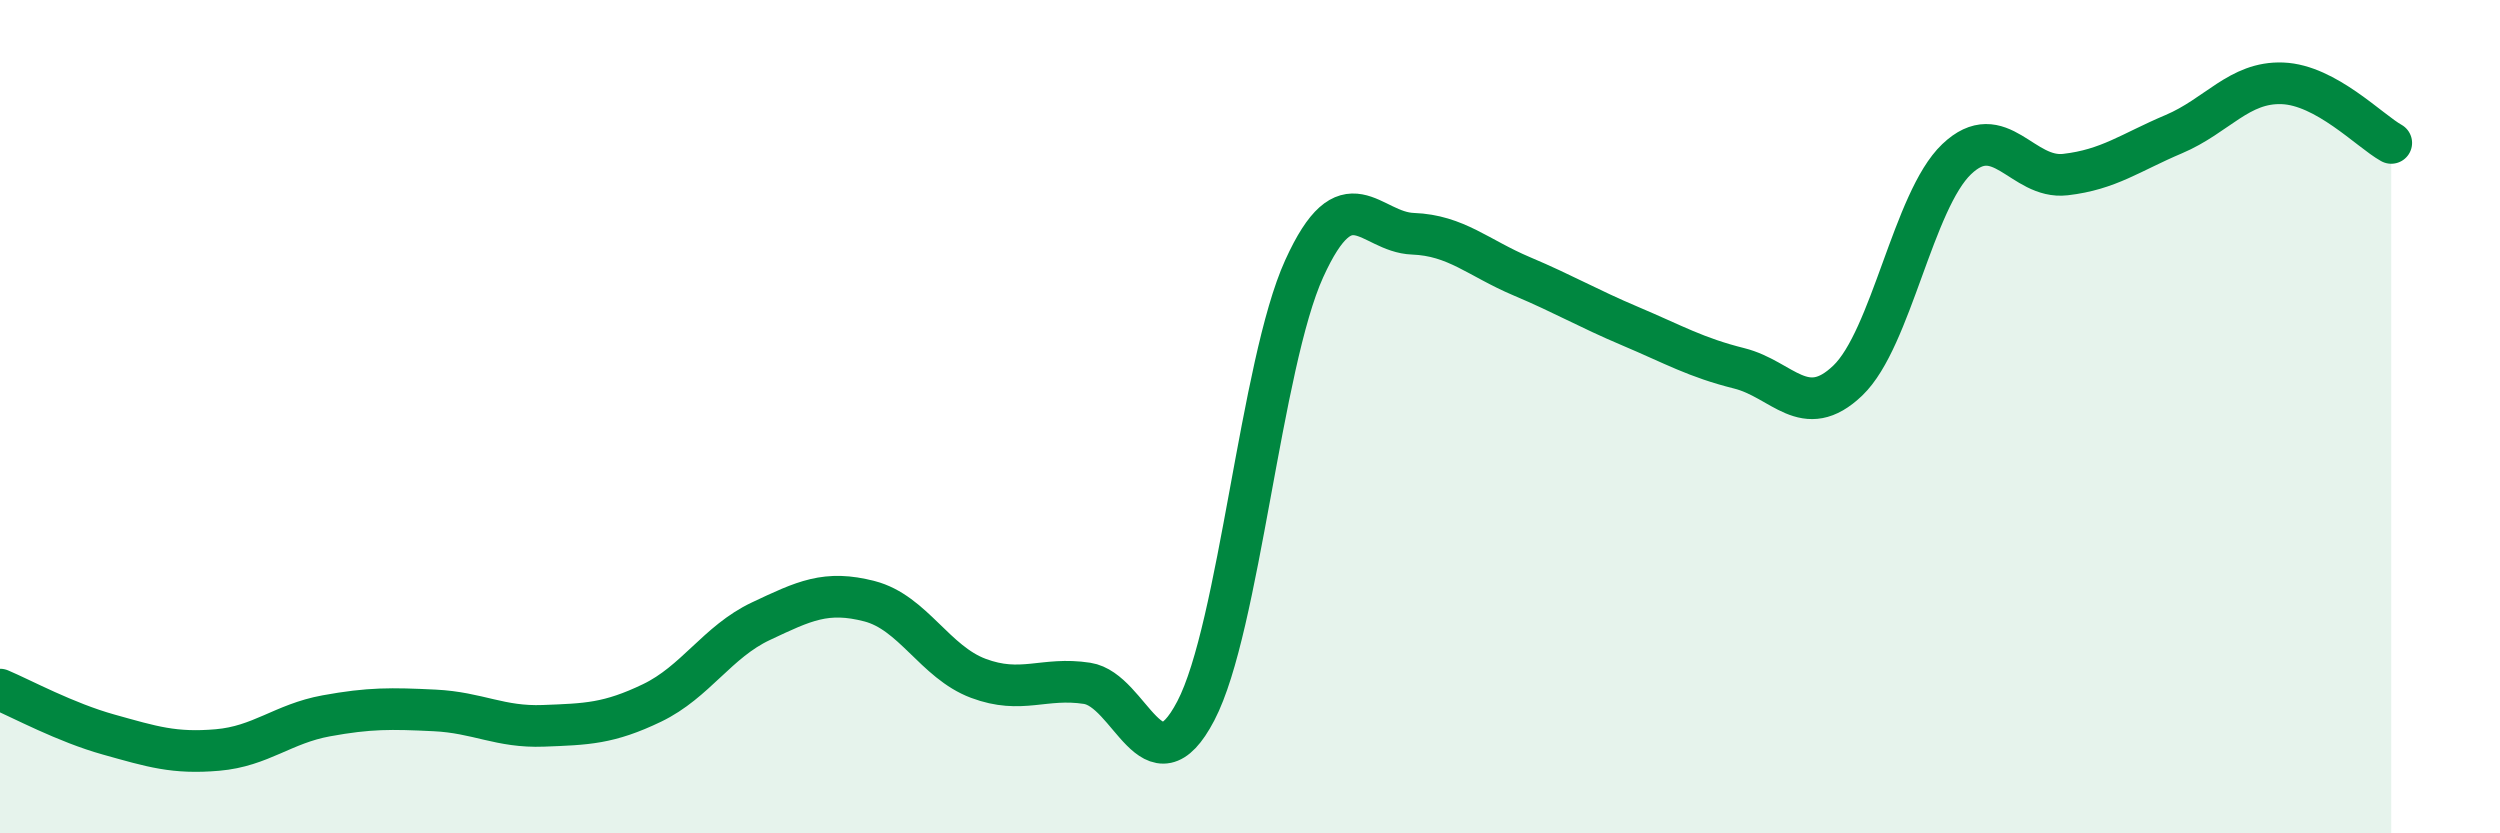
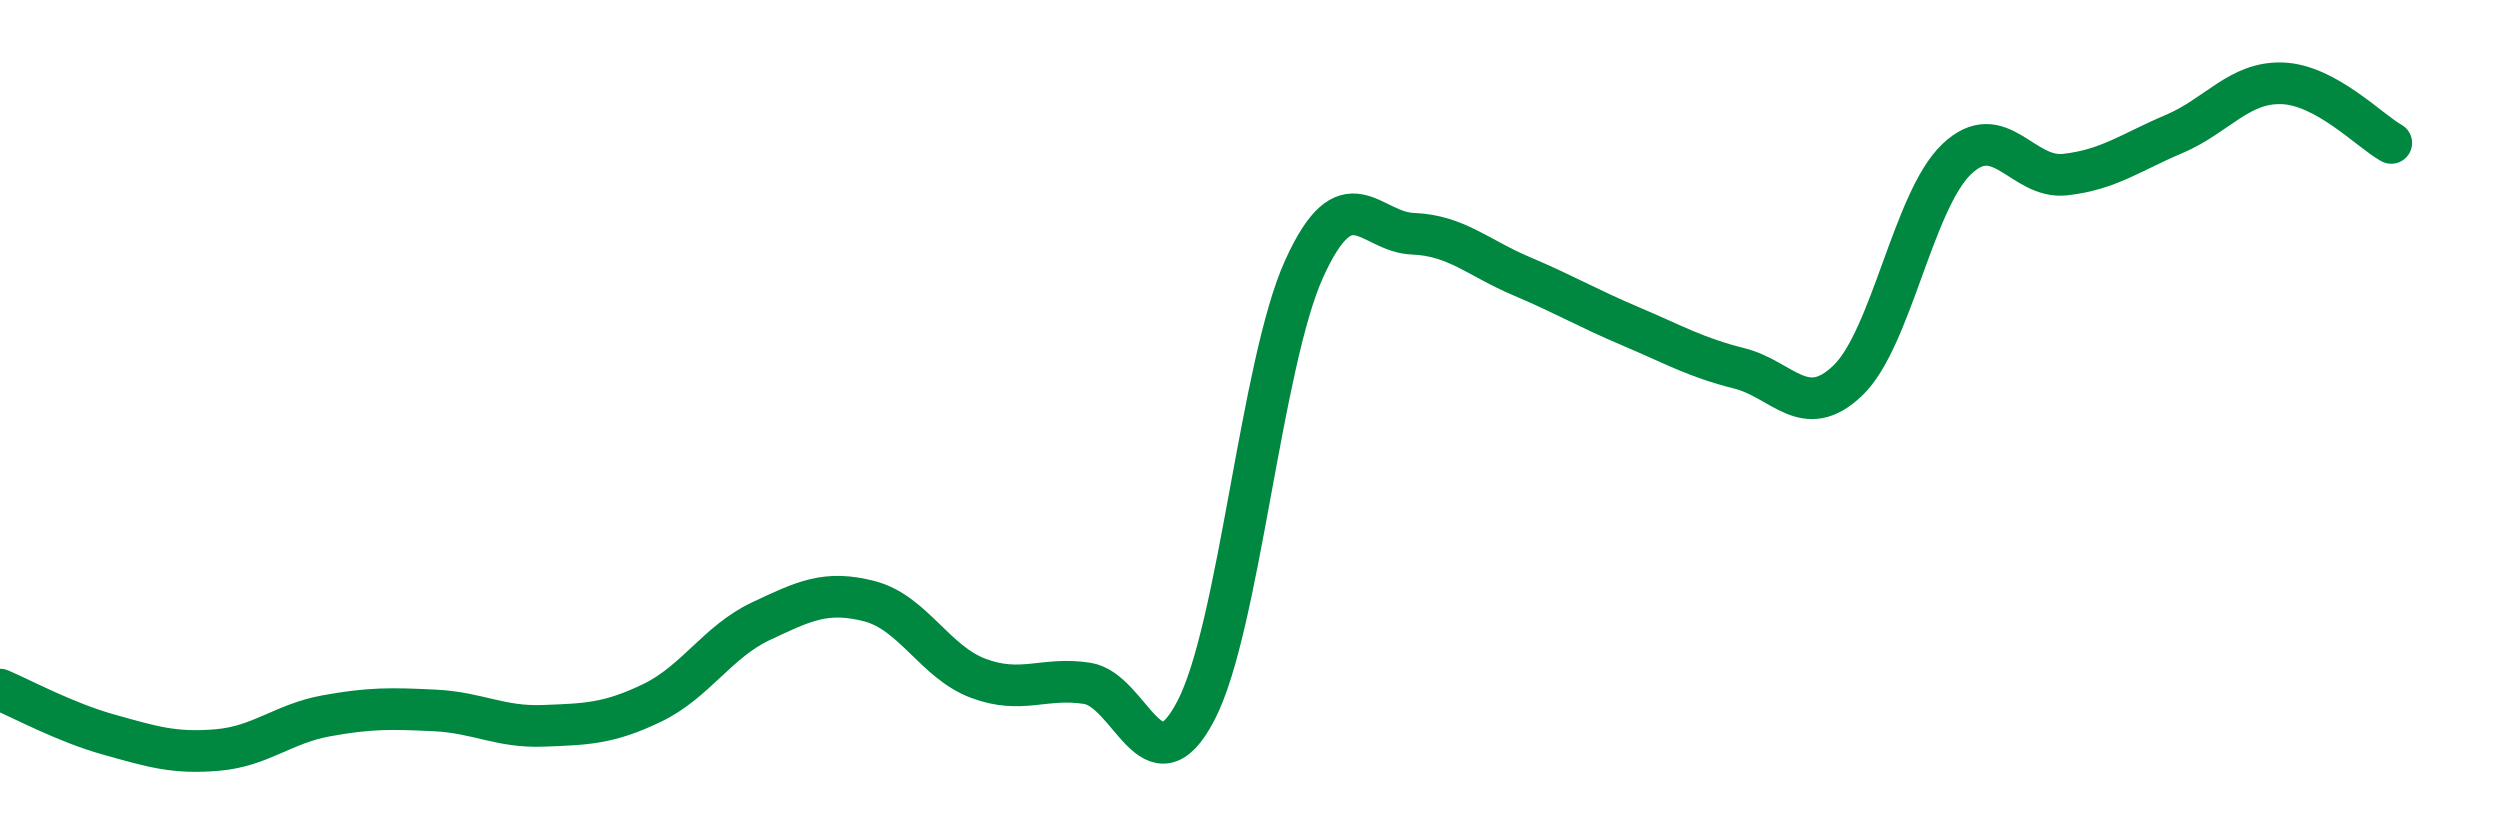
<svg xmlns="http://www.w3.org/2000/svg" width="60" height="20" viewBox="0 0 60 20">
-   <path d="M 0,16.55 C 0.52,16.77 1.57,17.34 2.61,17.63 C 3.65,17.92 4.18,18.09 5.22,18 C 6.26,17.91 6.79,17.37 7.83,17.18 C 8.87,16.99 9.39,17 10.43,17.05 C 11.47,17.1 12,17.46 13.04,17.42 C 14.08,17.38 14.61,17.37 15.65,16.87 C 16.69,16.37 17.22,15.4 18.26,14.91 C 19.3,14.42 19.83,14.16 20.87,14.43 C 21.91,14.7 22.44,15.89 23.48,16.28 C 24.52,16.67 25.05,16.24 26.09,16.4 C 27.13,16.56 27.66,19.05 28.7,17.06 C 29.74,15.07 30.26,8.74 31.3,6.45 C 32.34,4.16 32.87,5.57 33.91,5.61 C 34.95,5.65 35.48,6.19 36.52,6.63 C 37.56,7.07 38.09,7.39 39.13,7.83 C 40.17,8.27 40.7,8.58 41.74,8.84 C 42.78,9.1 43.31,10.13 44.35,9.13 C 45.39,8.13 45.92,4.81 46.96,3.82 C 48,2.83 48.53,4.31 49.57,4.19 C 50.61,4.07 51.13,3.66 52.17,3.22 C 53.21,2.78 53.74,1.96 54.78,2 C 55.82,2.04 56.87,3.14 57.39,3.43L57.39 20L0 20Z" fill="#008740" opacity="0.1" stroke-linecap="round" stroke-linejoin="round" />
  <path d="M 0,16.55 C 0.52,16.77 1.57,17.34 2.61,17.63 C 3.65,17.92 4.18,18.09 5.22,18 C 6.26,17.91 6.79,17.37 7.83,17.18 C 8.87,16.99 9.39,17 10.43,17.05 C 11.47,17.1 12,17.46 13.04,17.42 C 14.08,17.38 14.61,17.37 15.65,16.87 C 16.69,16.37 17.22,15.4 18.26,14.91 C 19.3,14.42 19.83,14.16 20.87,14.43 C 21.91,14.7 22.44,15.89 23.48,16.28 C 24.52,16.67 25.05,16.24 26.09,16.4 C 27.13,16.56 27.66,19.05 28.7,17.06 C 29.74,15.07 30.26,8.74 31.3,6.45 C 32.34,4.16 32.87,5.57 33.91,5.61 C 34.95,5.65 35.48,6.19 36.52,6.63 C 37.56,7.07 38.09,7.39 39.13,7.83 C 40.17,8.27 40.7,8.58 41.74,8.84 C 42.78,9.1 43.31,10.13 44.35,9.13 C 45.39,8.13 45.92,4.81 46.96,3.82 C 48,2.83 48.53,4.31 49.57,4.19 C 50.61,4.07 51.13,3.66 52.17,3.22 C 53.21,2.78 53.74,1.96 54.78,2 C 55.82,2.04 56.87,3.14 57.39,3.43" stroke="#008740" stroke-width="1" fill="none" stroke-linecap="round" stroke-linejoin="round" />
</svg>